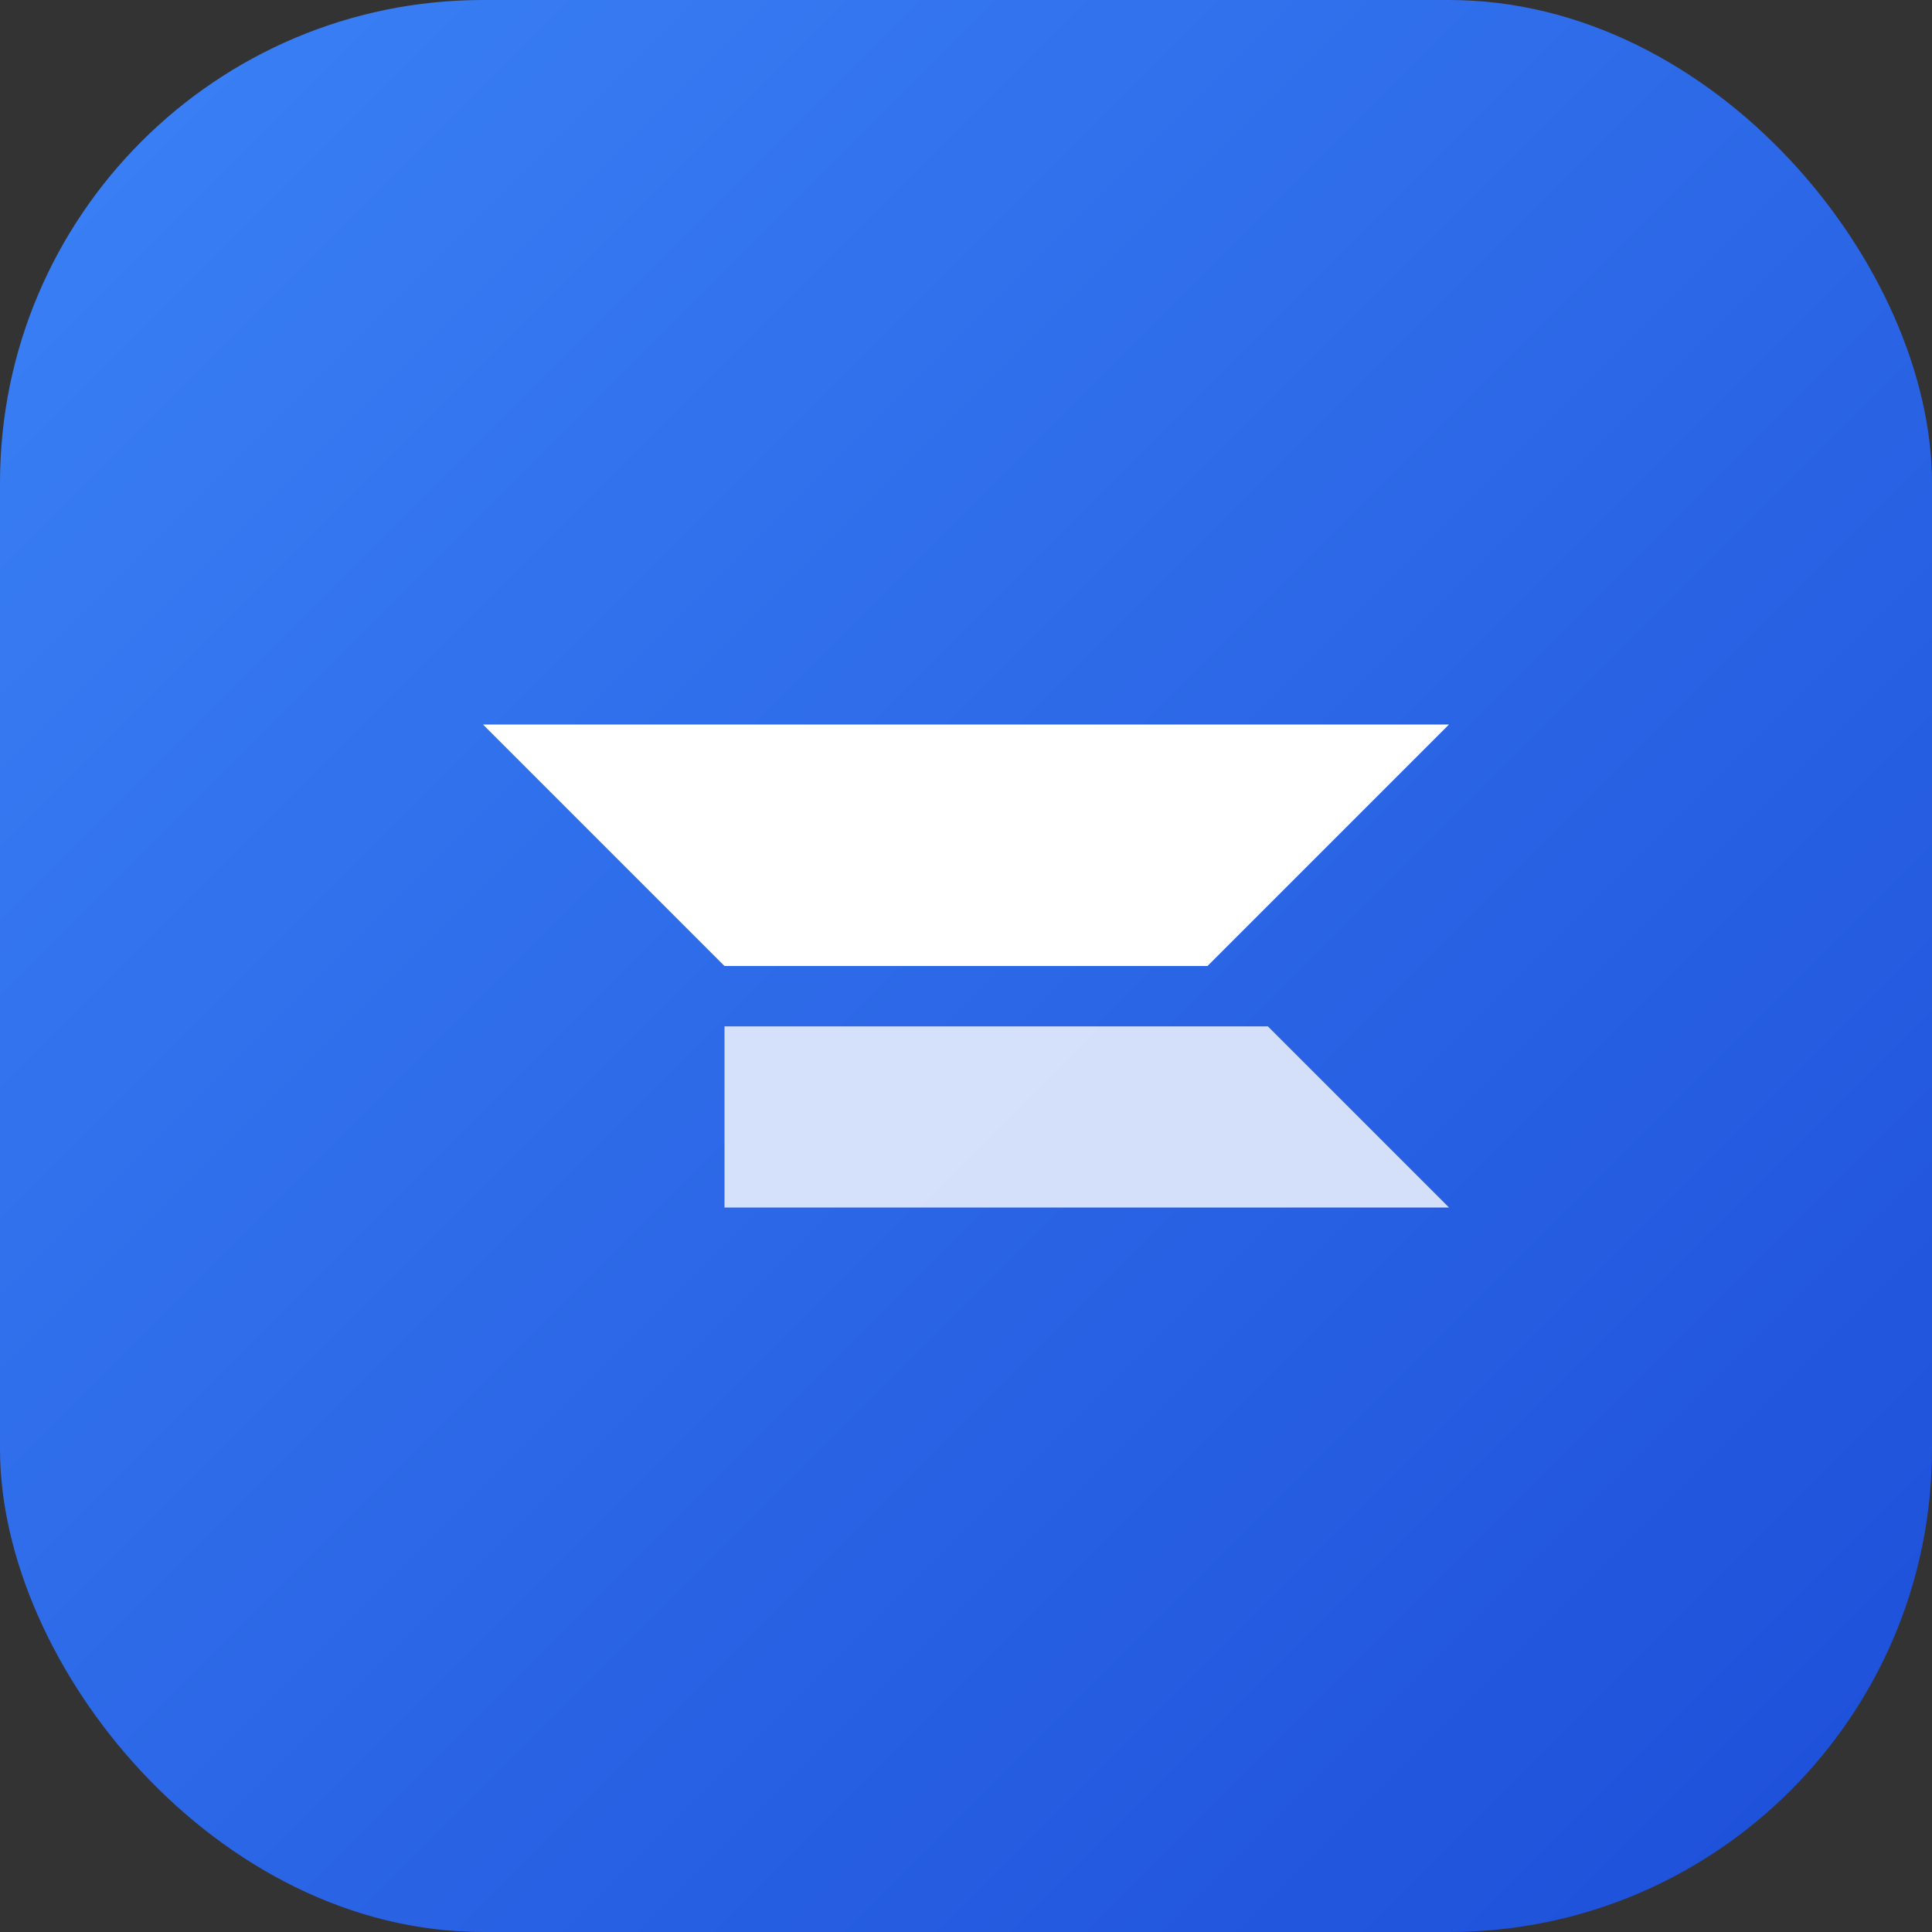
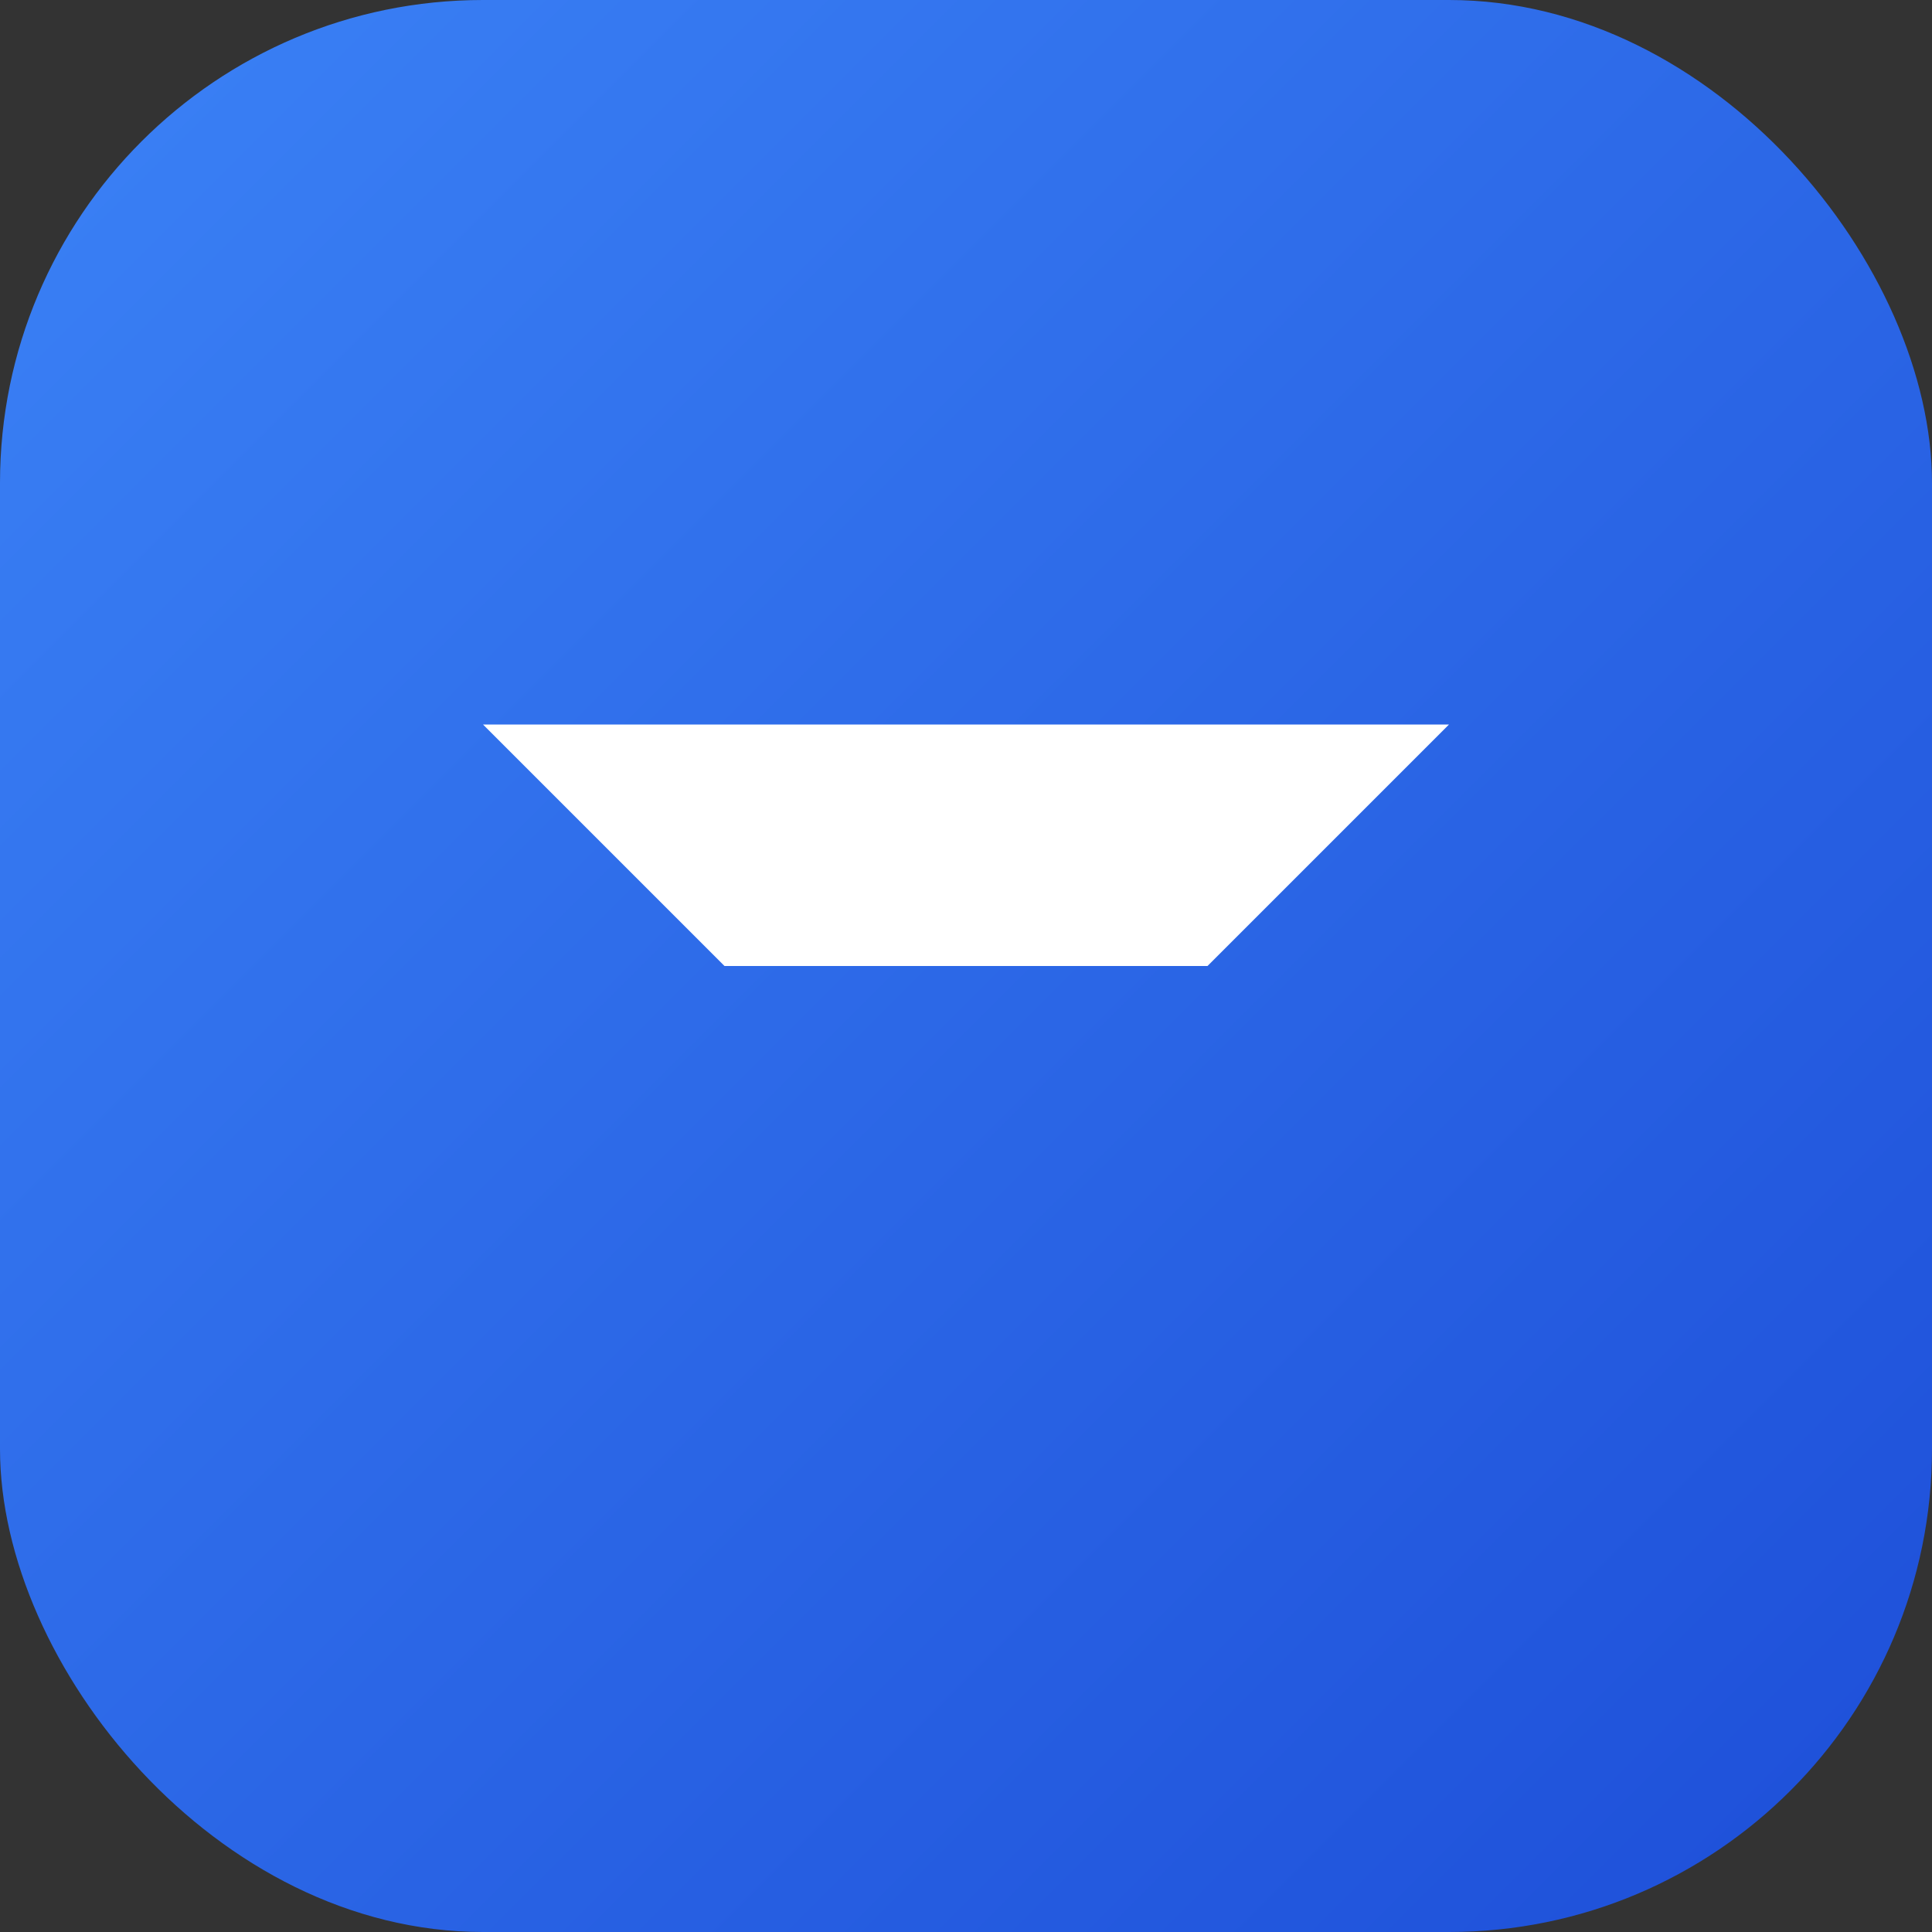
<svg xmlns="http://www.w3.org/2000/svg" width="32" height="32" viewBox="0 0 32 32">
  <rect x="0" y="0" width="32" height="32" fill="#333333" stroke="none" />
  <defs>
    <linearGradient id="gradient" x1="0%" y1="0%" x2="100%" y2="100%">
      <stop offset="0%" style="stop-color:#3b82f6;stop-opacity:1" />
      <stop offset="100%" style="stop-color:#1d4ed8;stop-opacity:1" />
    </linearGradient>
  </defs>
  <rect width="32" height="32" rx="8" fill="url(#gradient)" />
  <path d="M8 12h16l-4 4h-8z" fill="white" />
-   <path d="M12 20h12l-3-3H12z" fill="white" opacity="0.8" />
</svg>